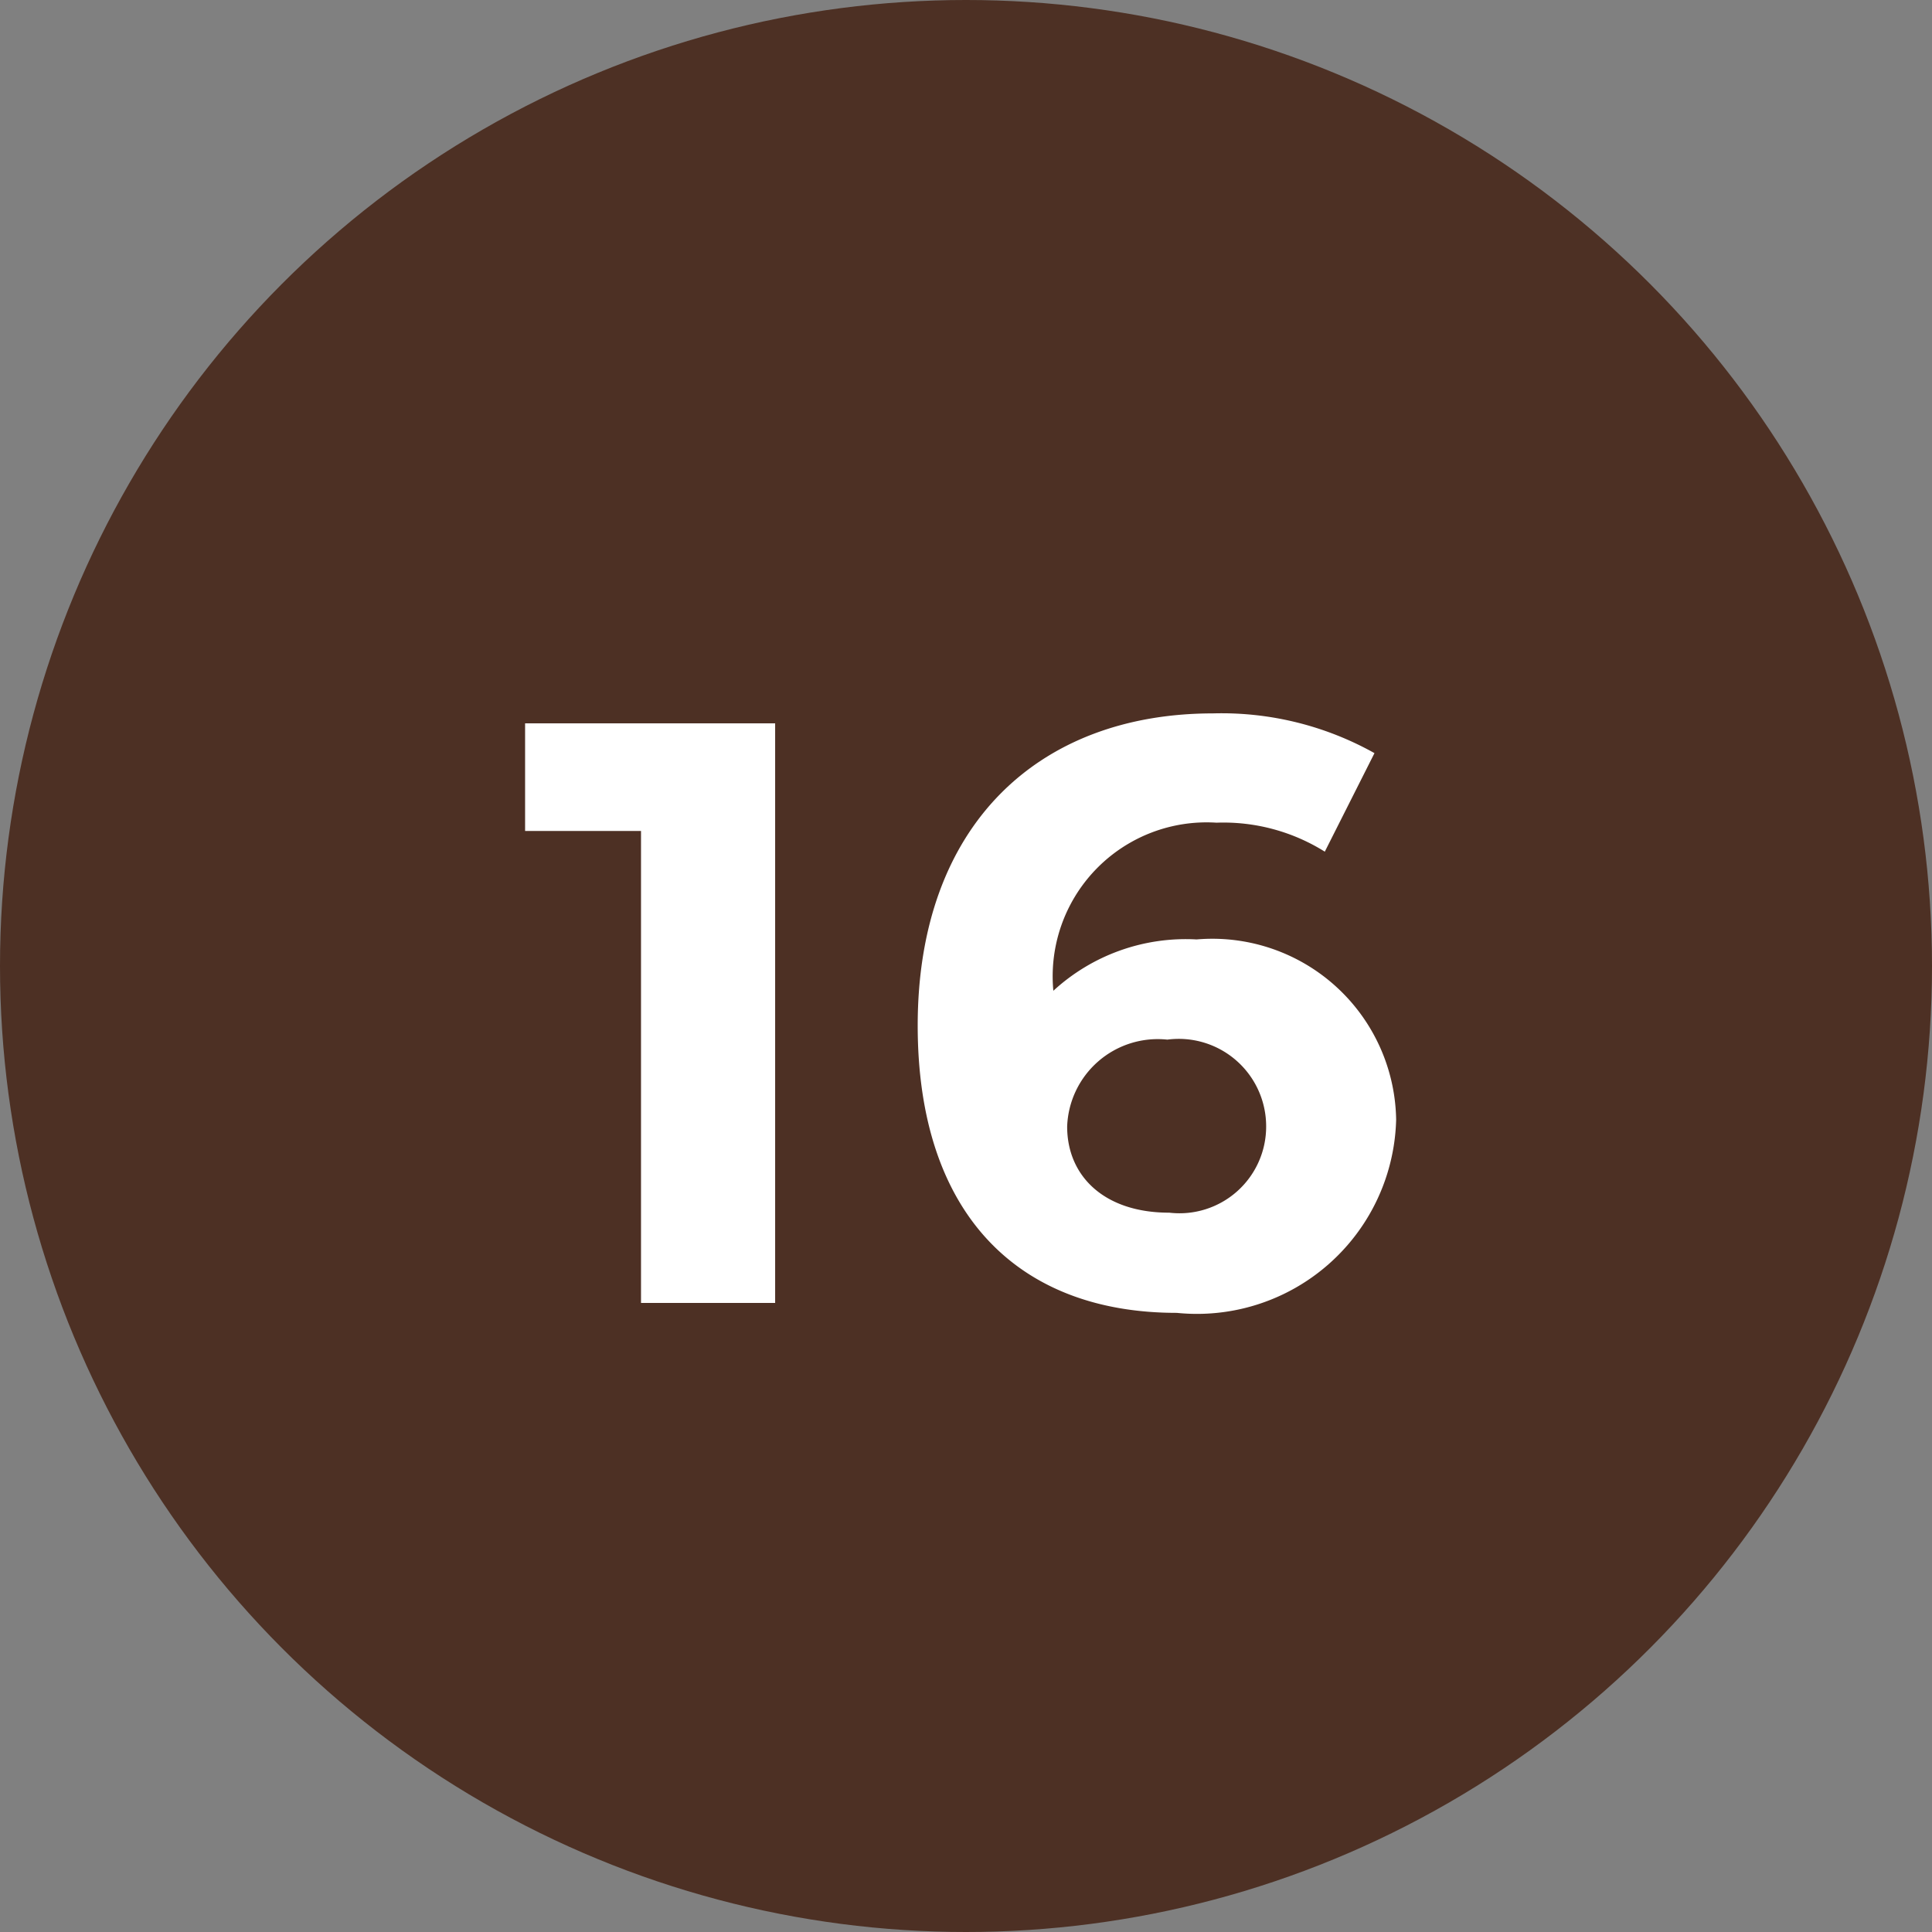
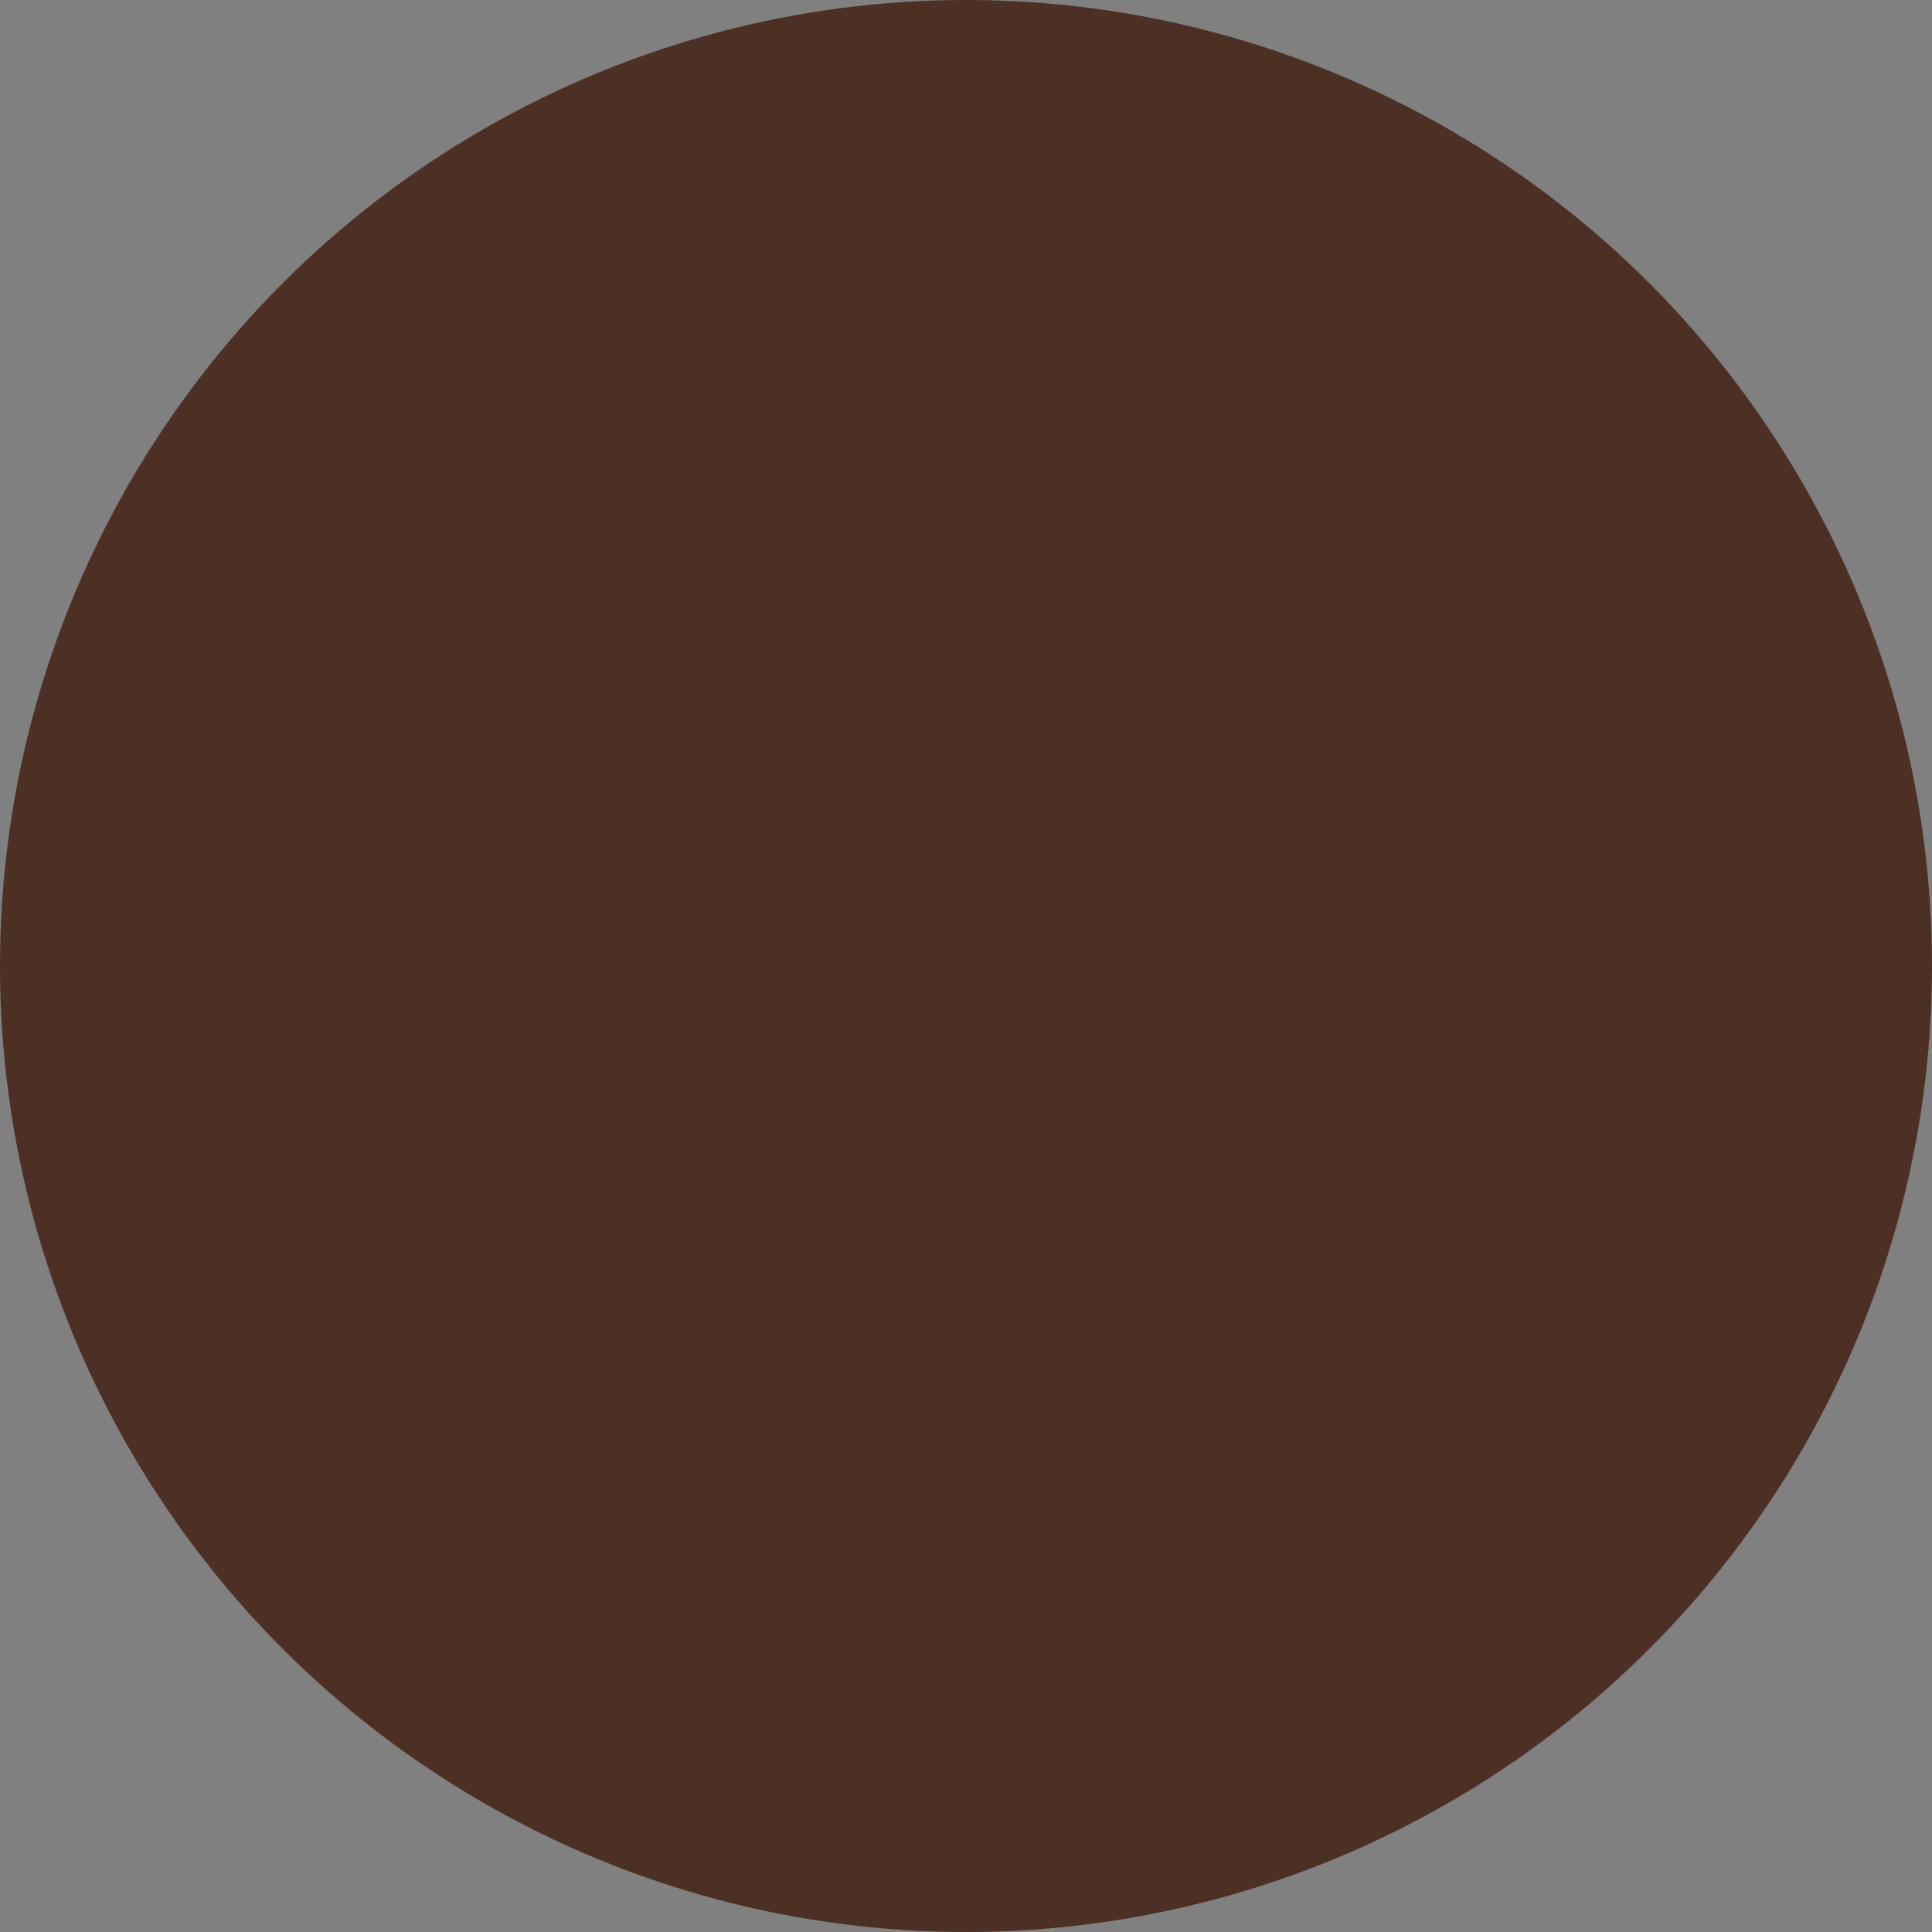
<svg xmlns="http://www.w3.org/2000/svg" height="28" viewBox="0 0 28 28" width="28">
  <rect x="0" y="0" width="28" height="28" fill="#808080" stroke="none" />
  <circle cx="14" cy="14" fill="#4d3024" r="14" />
-   <path d="m-6.39-8.4v1.56h1.68v6.84h1.944v-8.4zm9.732 3.132a2.835 2.835 0 0 0 -2.076.744 2.231 2.231 0 0 1 2.364-2.436 2.767 2.767 0 0 1 1.57.42l.72-1.428a4.536 4.536 0 0 0 -2.34-.576c-2.53 0-4.28 1.62-4.28 4.524 0 2.712 1.438 4.164 3.754 4.164a2.888 2.888 0 0 0 3.18-2.8 2.664 2.664 0 0 0 -2.892-2.612zm-.4 3.96c-.936 0-1.476-.528-1.476-1.248a1.314 1.314 0 0 1 1.452-1.26 1.267 1.267 0 0 1 1.432 1.26 1.256 1.256 0 0 1 -1.404 1.248z" fill="#fff" transform="translate(14 18.883)" />
</svg>